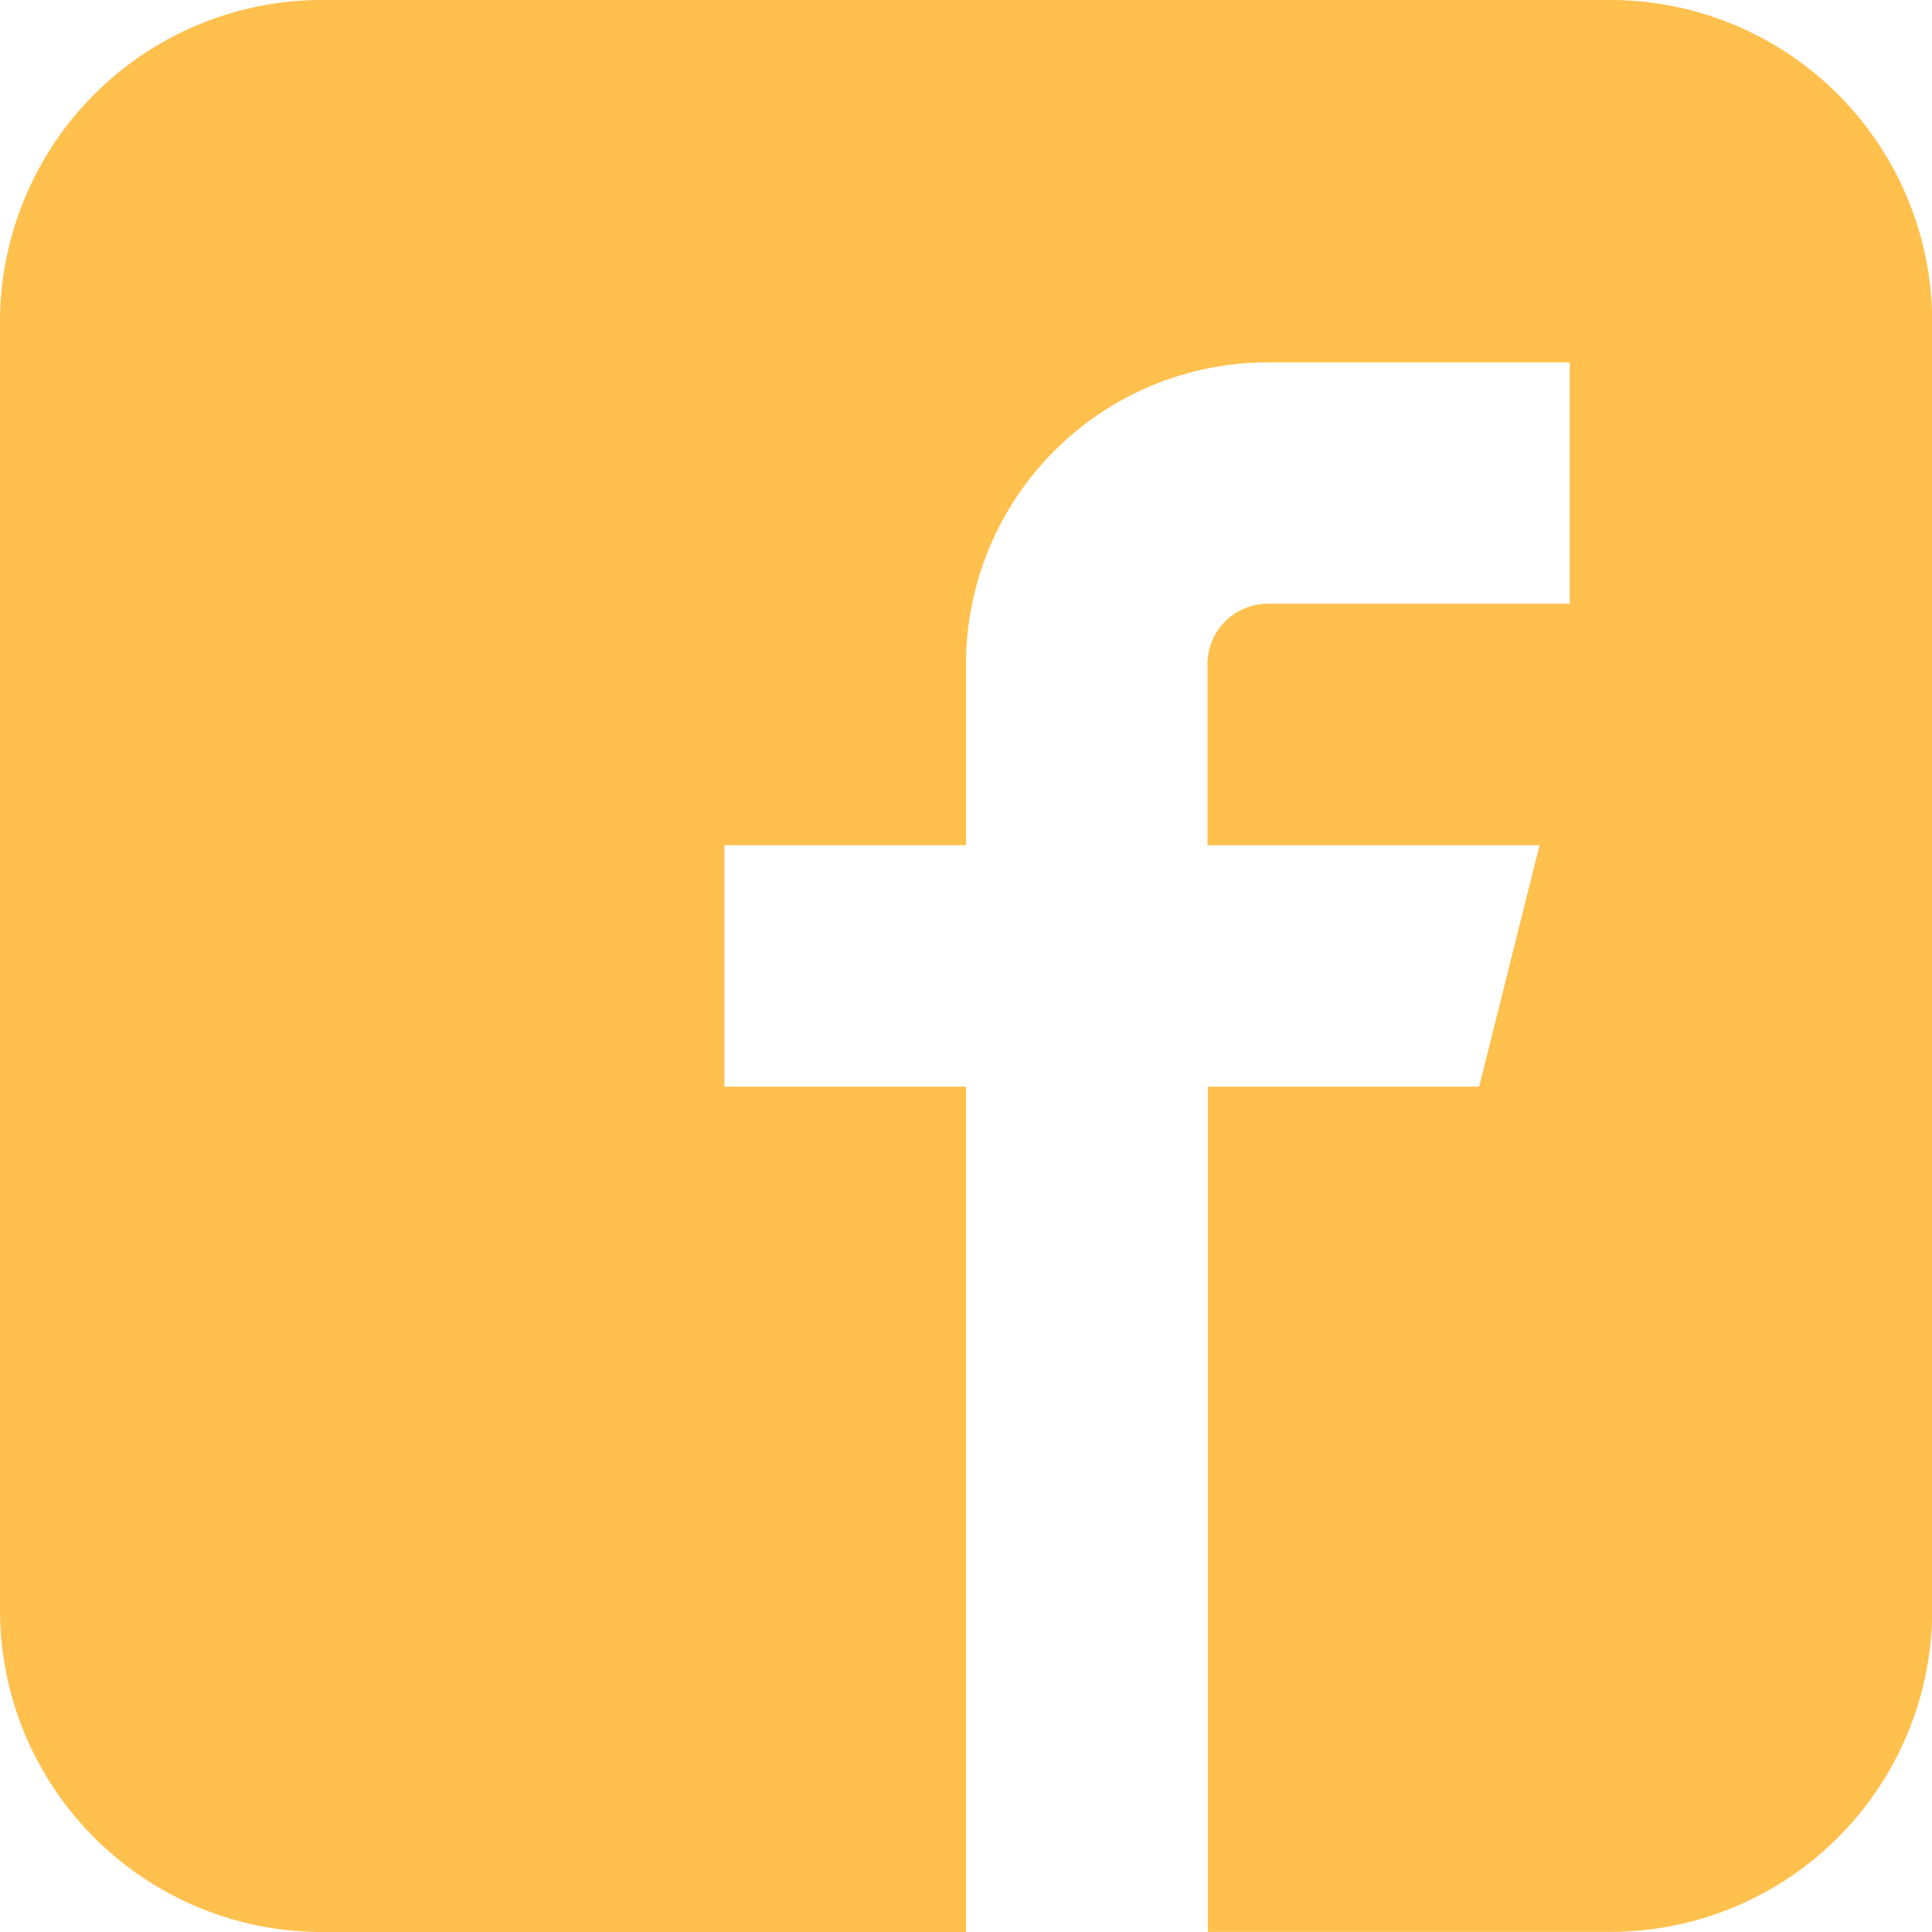
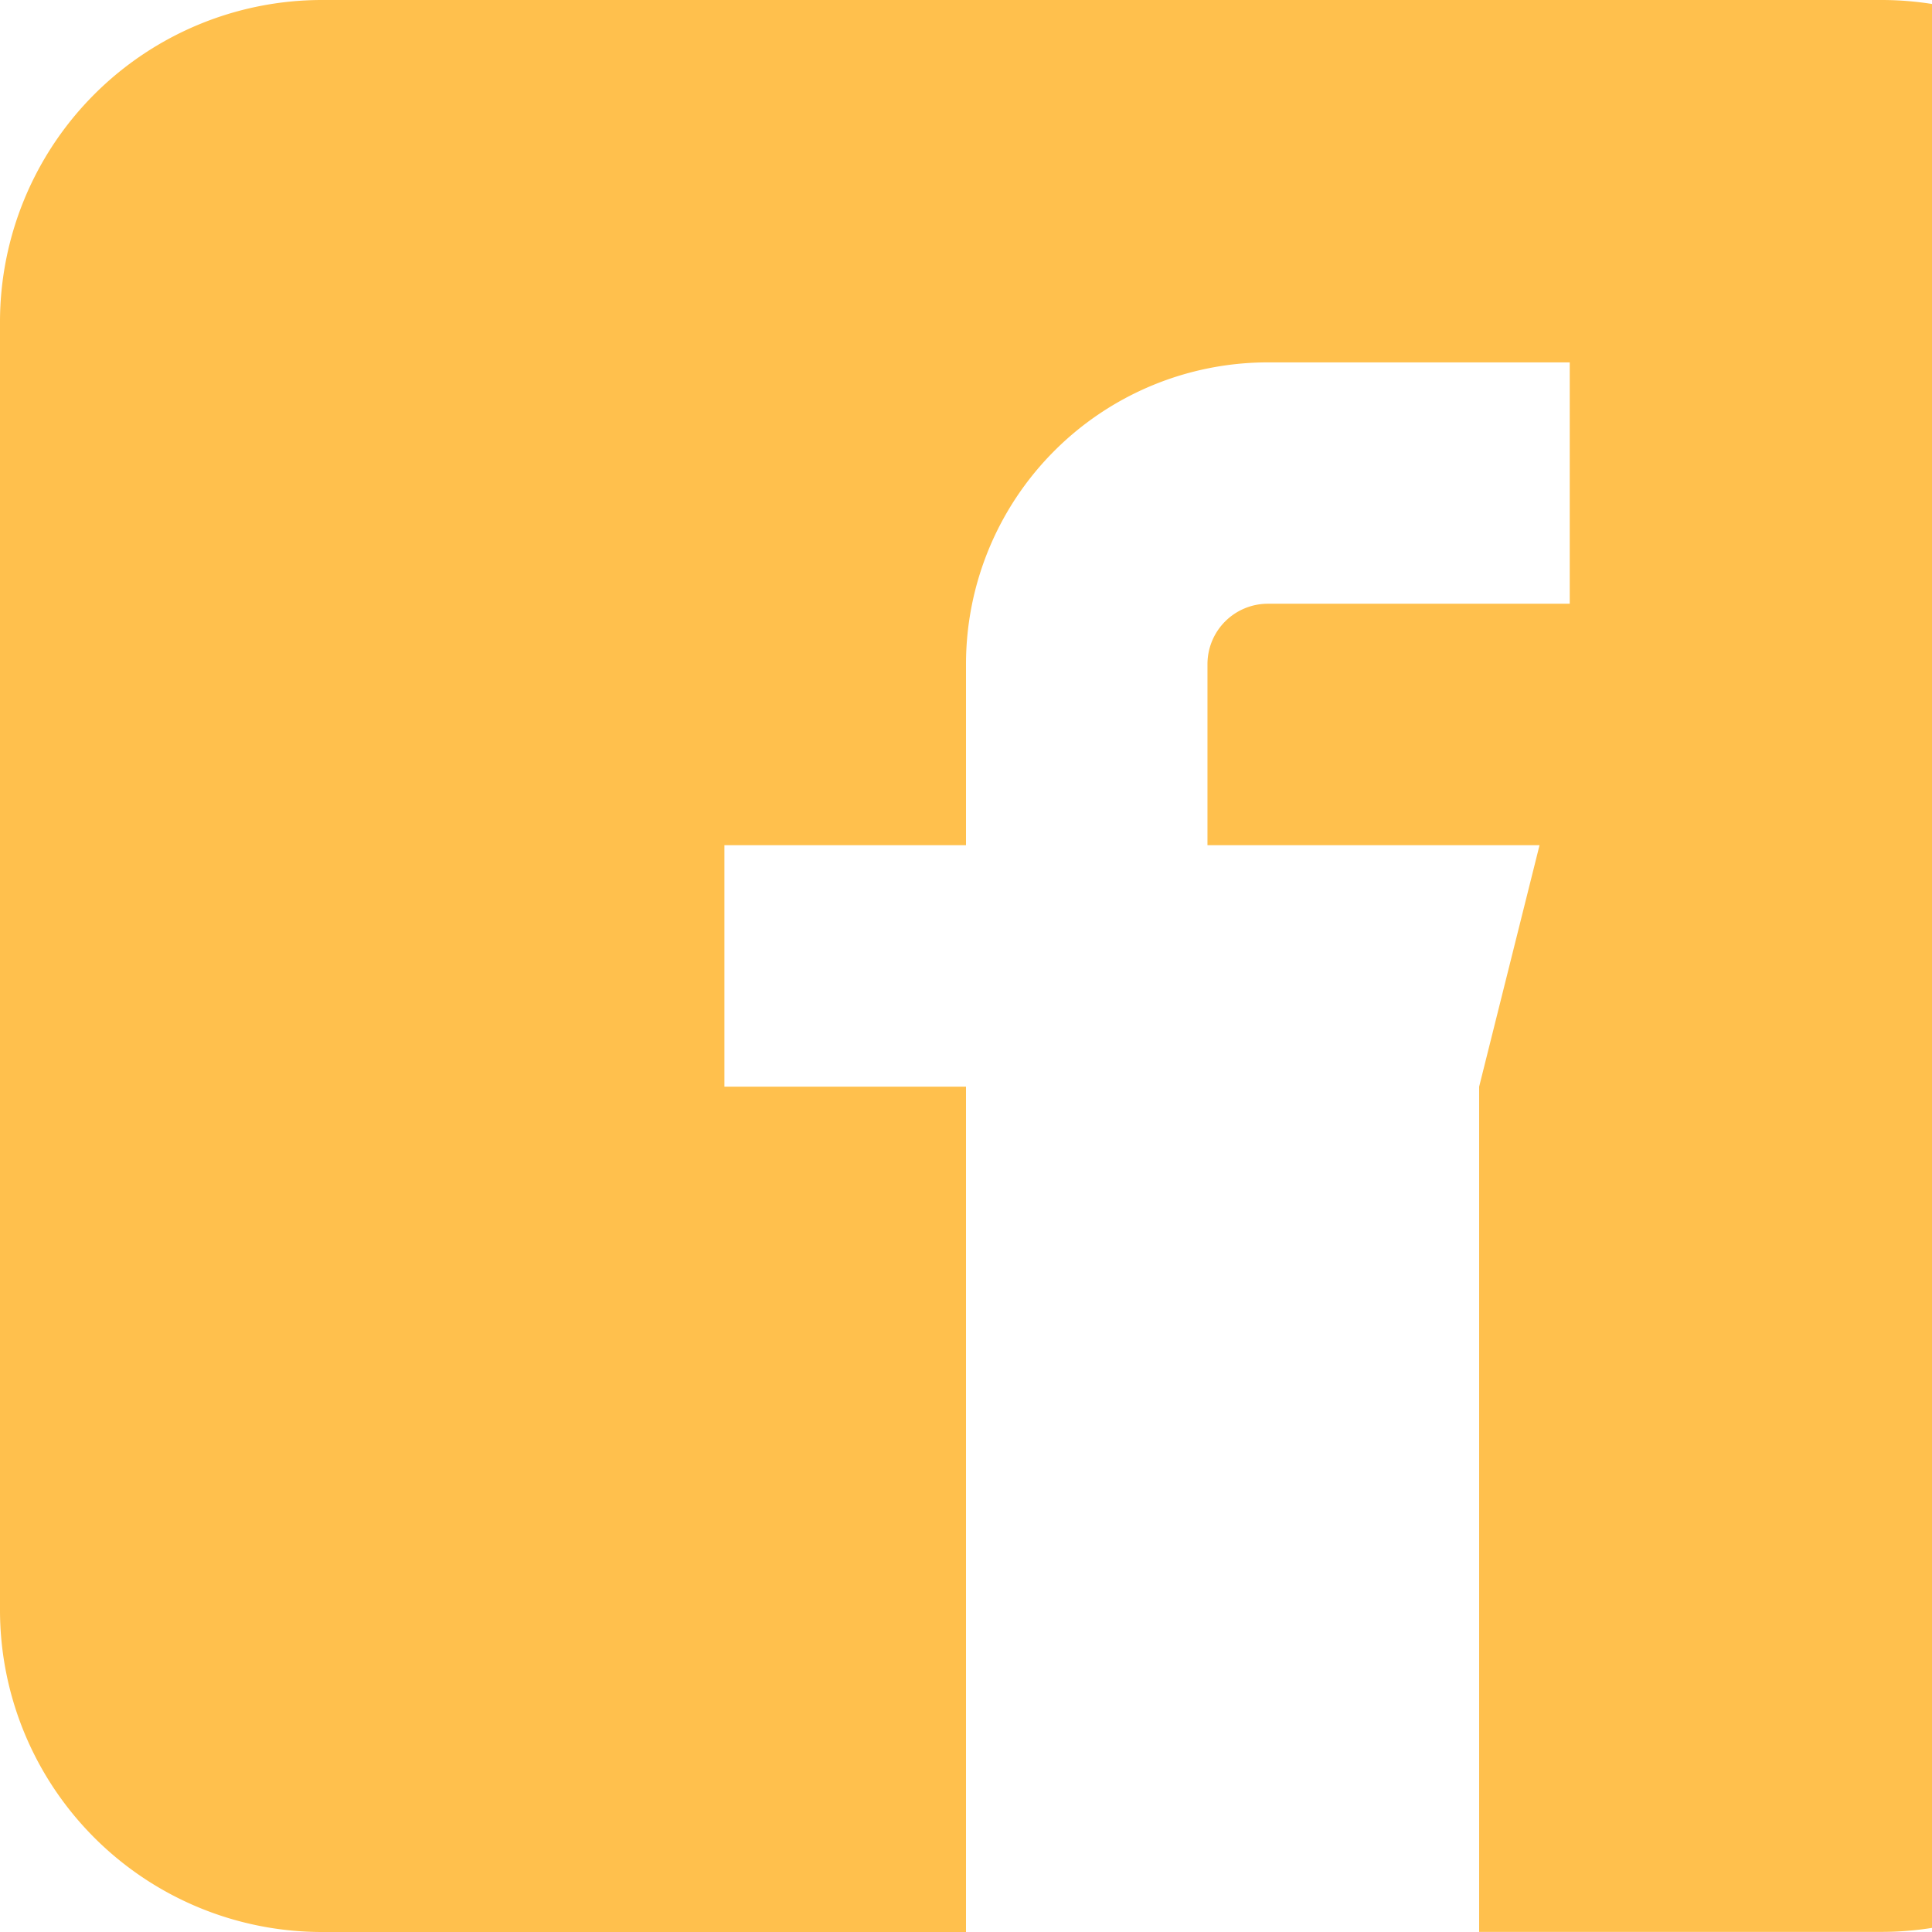
<svg xmlns="http://www.w3.org/2000/svg" width="16.378" height="16.378" viewBox="0 0 16.378 16.378">
-   <path d="M16.219,1.928H5.3a2.73,2.73,0,0,0-2.729,2.73V15.576A2.73,2.73,0,0,0,5.3,18.306h5.46V11.14H8.712V9.093H10.76V7.558A2.559,2.559,0,0,1,13.319,5h2.559V7.046H13.319a.512.512,0,0,0-.512.512V9.093h2.815L15.11,11.14h-2.3v7.165h3.412a2.73,2.73,0,0,0,2.729-2.73V4.658a2.73,2.73,0,0,0-2.729-2.73Z" transform="translate(-2.571 -1.928)" fill="#ffc04d" />
+   <path d="M16.219,1.928H5.3a2.73,2.73,0,0,0-2.729,2.73V15.576A2.73,2.73,0,0,0,5.3,18.306h5.46V11.14H8.712V9.093H10.76V7.558A2.559,2.559,0,0,1,13.319,5h2.559V7.046H13.319a.512.512,0,0,0-.512.512V9.093h2.815L15.11,11.14v7.165h3.412a2.73,2.73,0,0,0,2.729-2.73V4.658a2.73,2.73,0,0,0-2.729-2.73Z" transform="translate(-2.571 -1.928)" fill="#ffc04d" />
</svg>